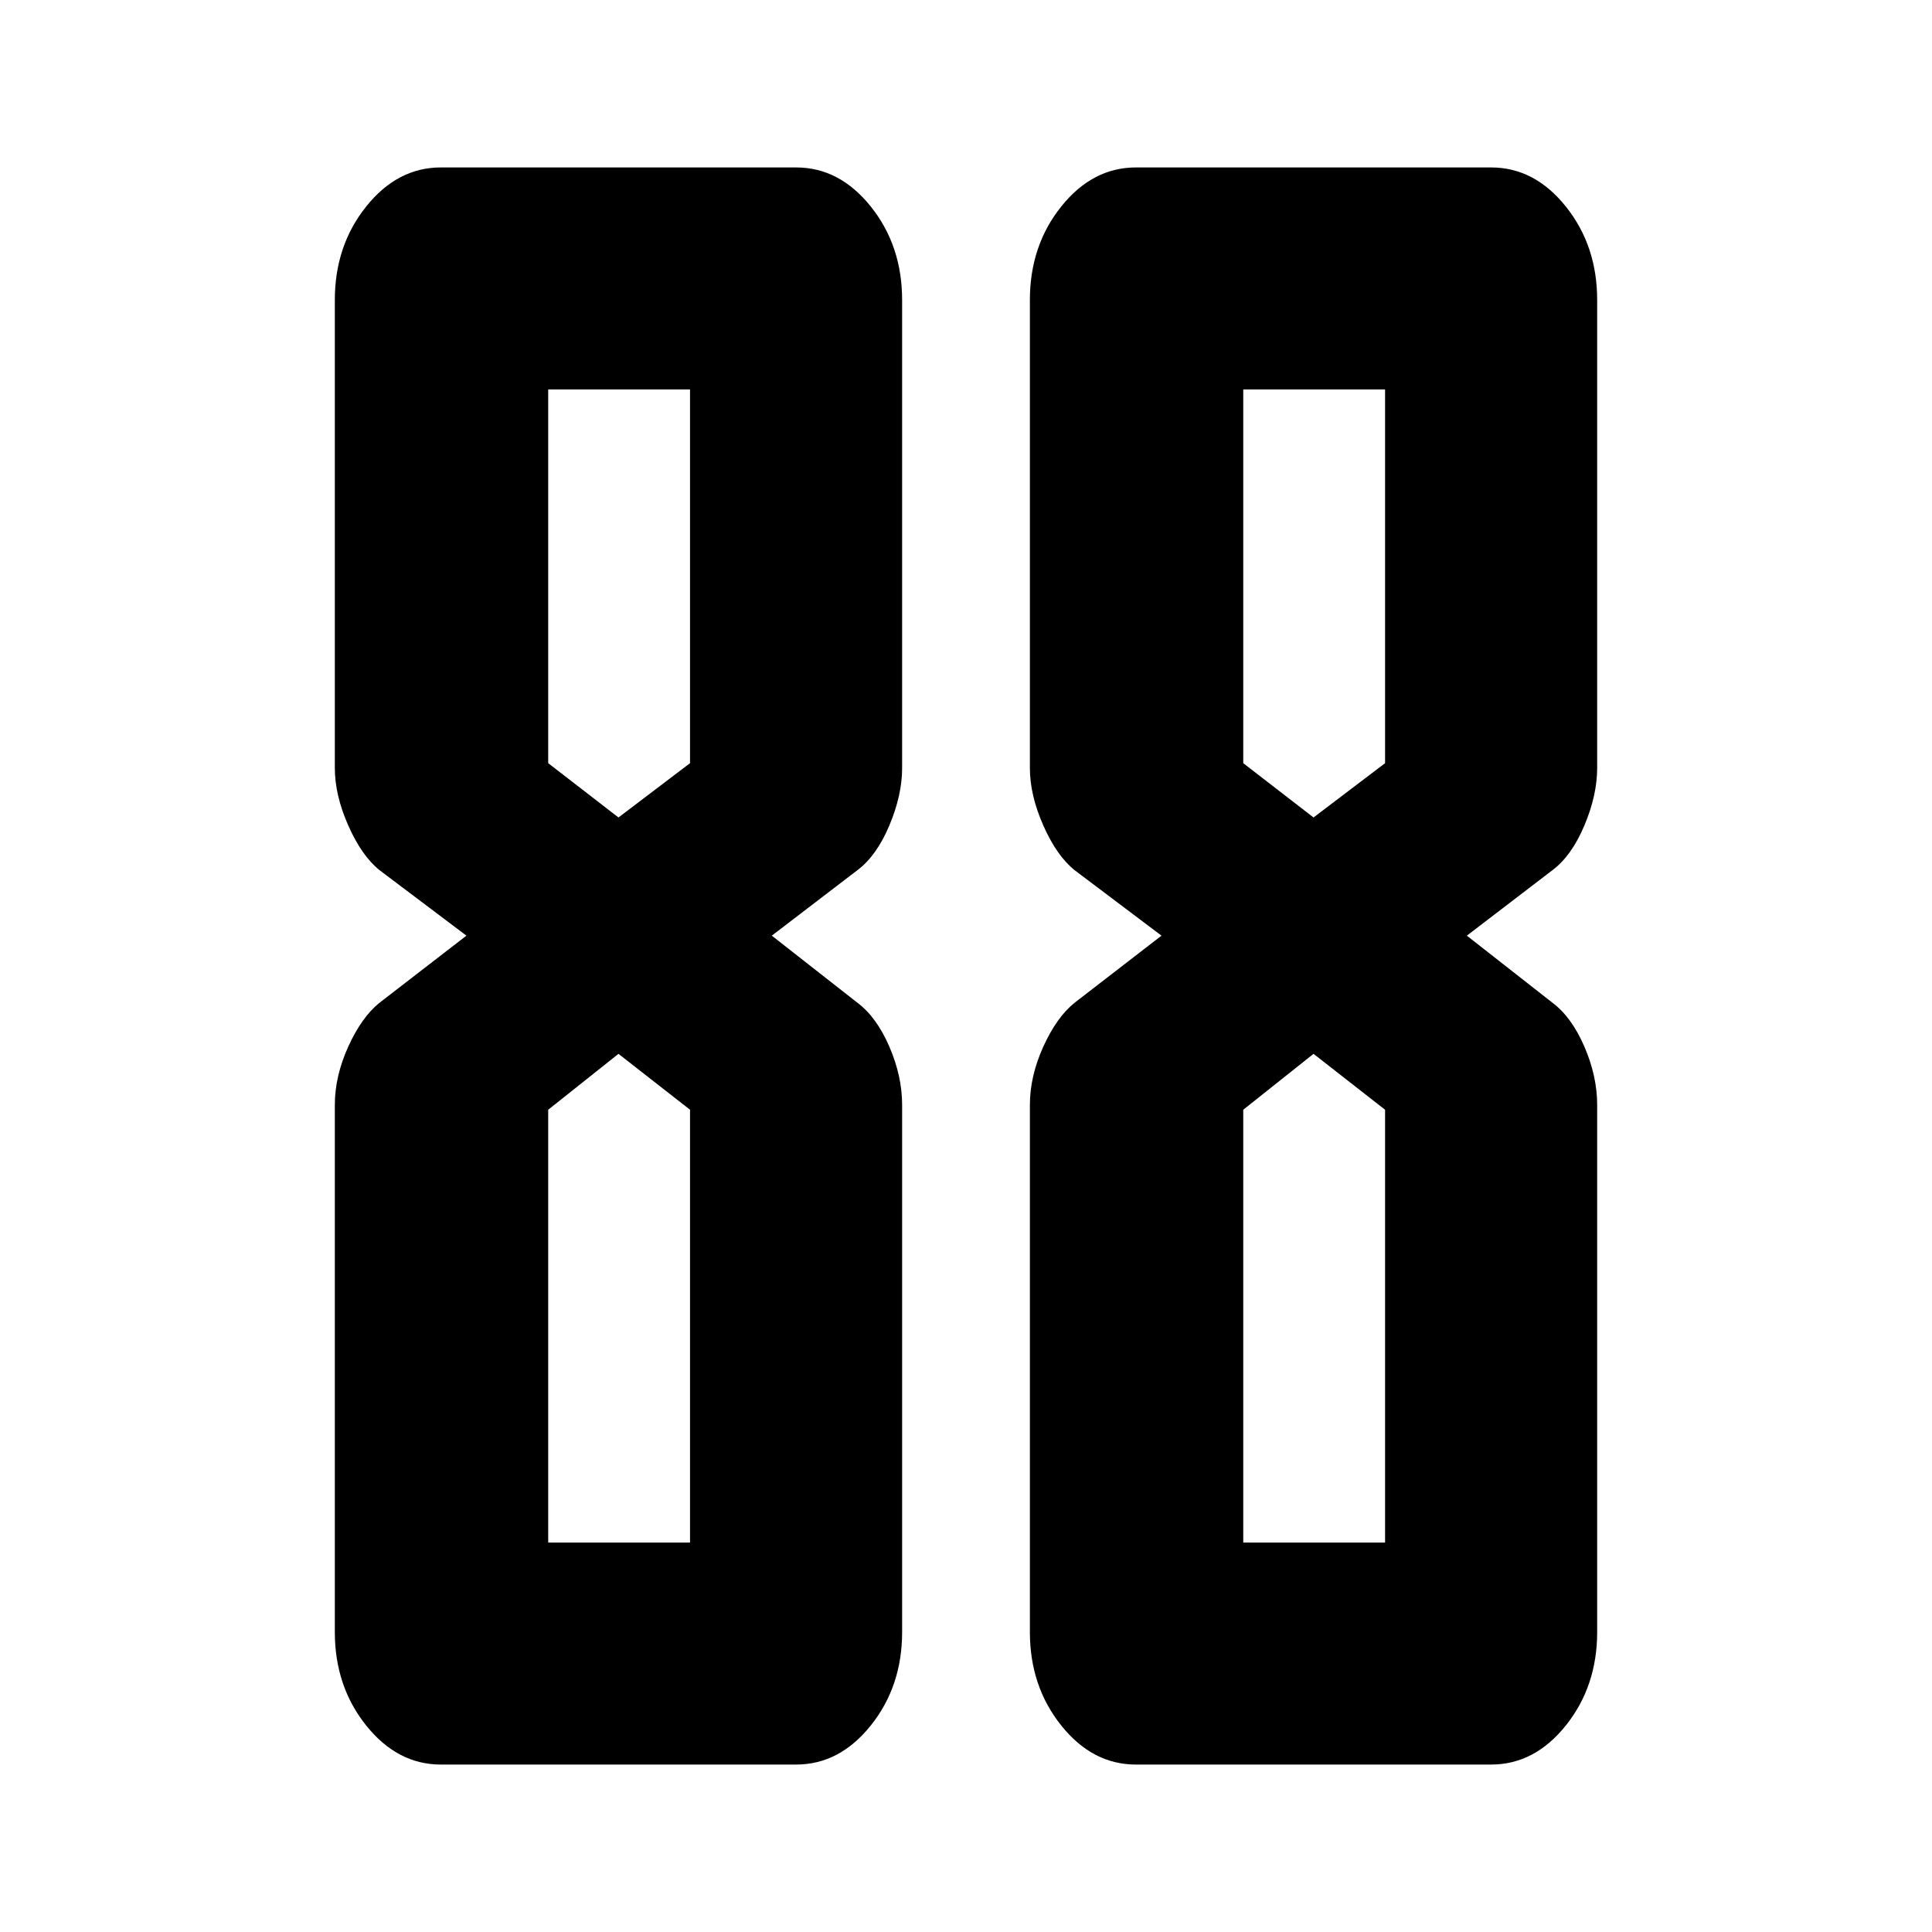
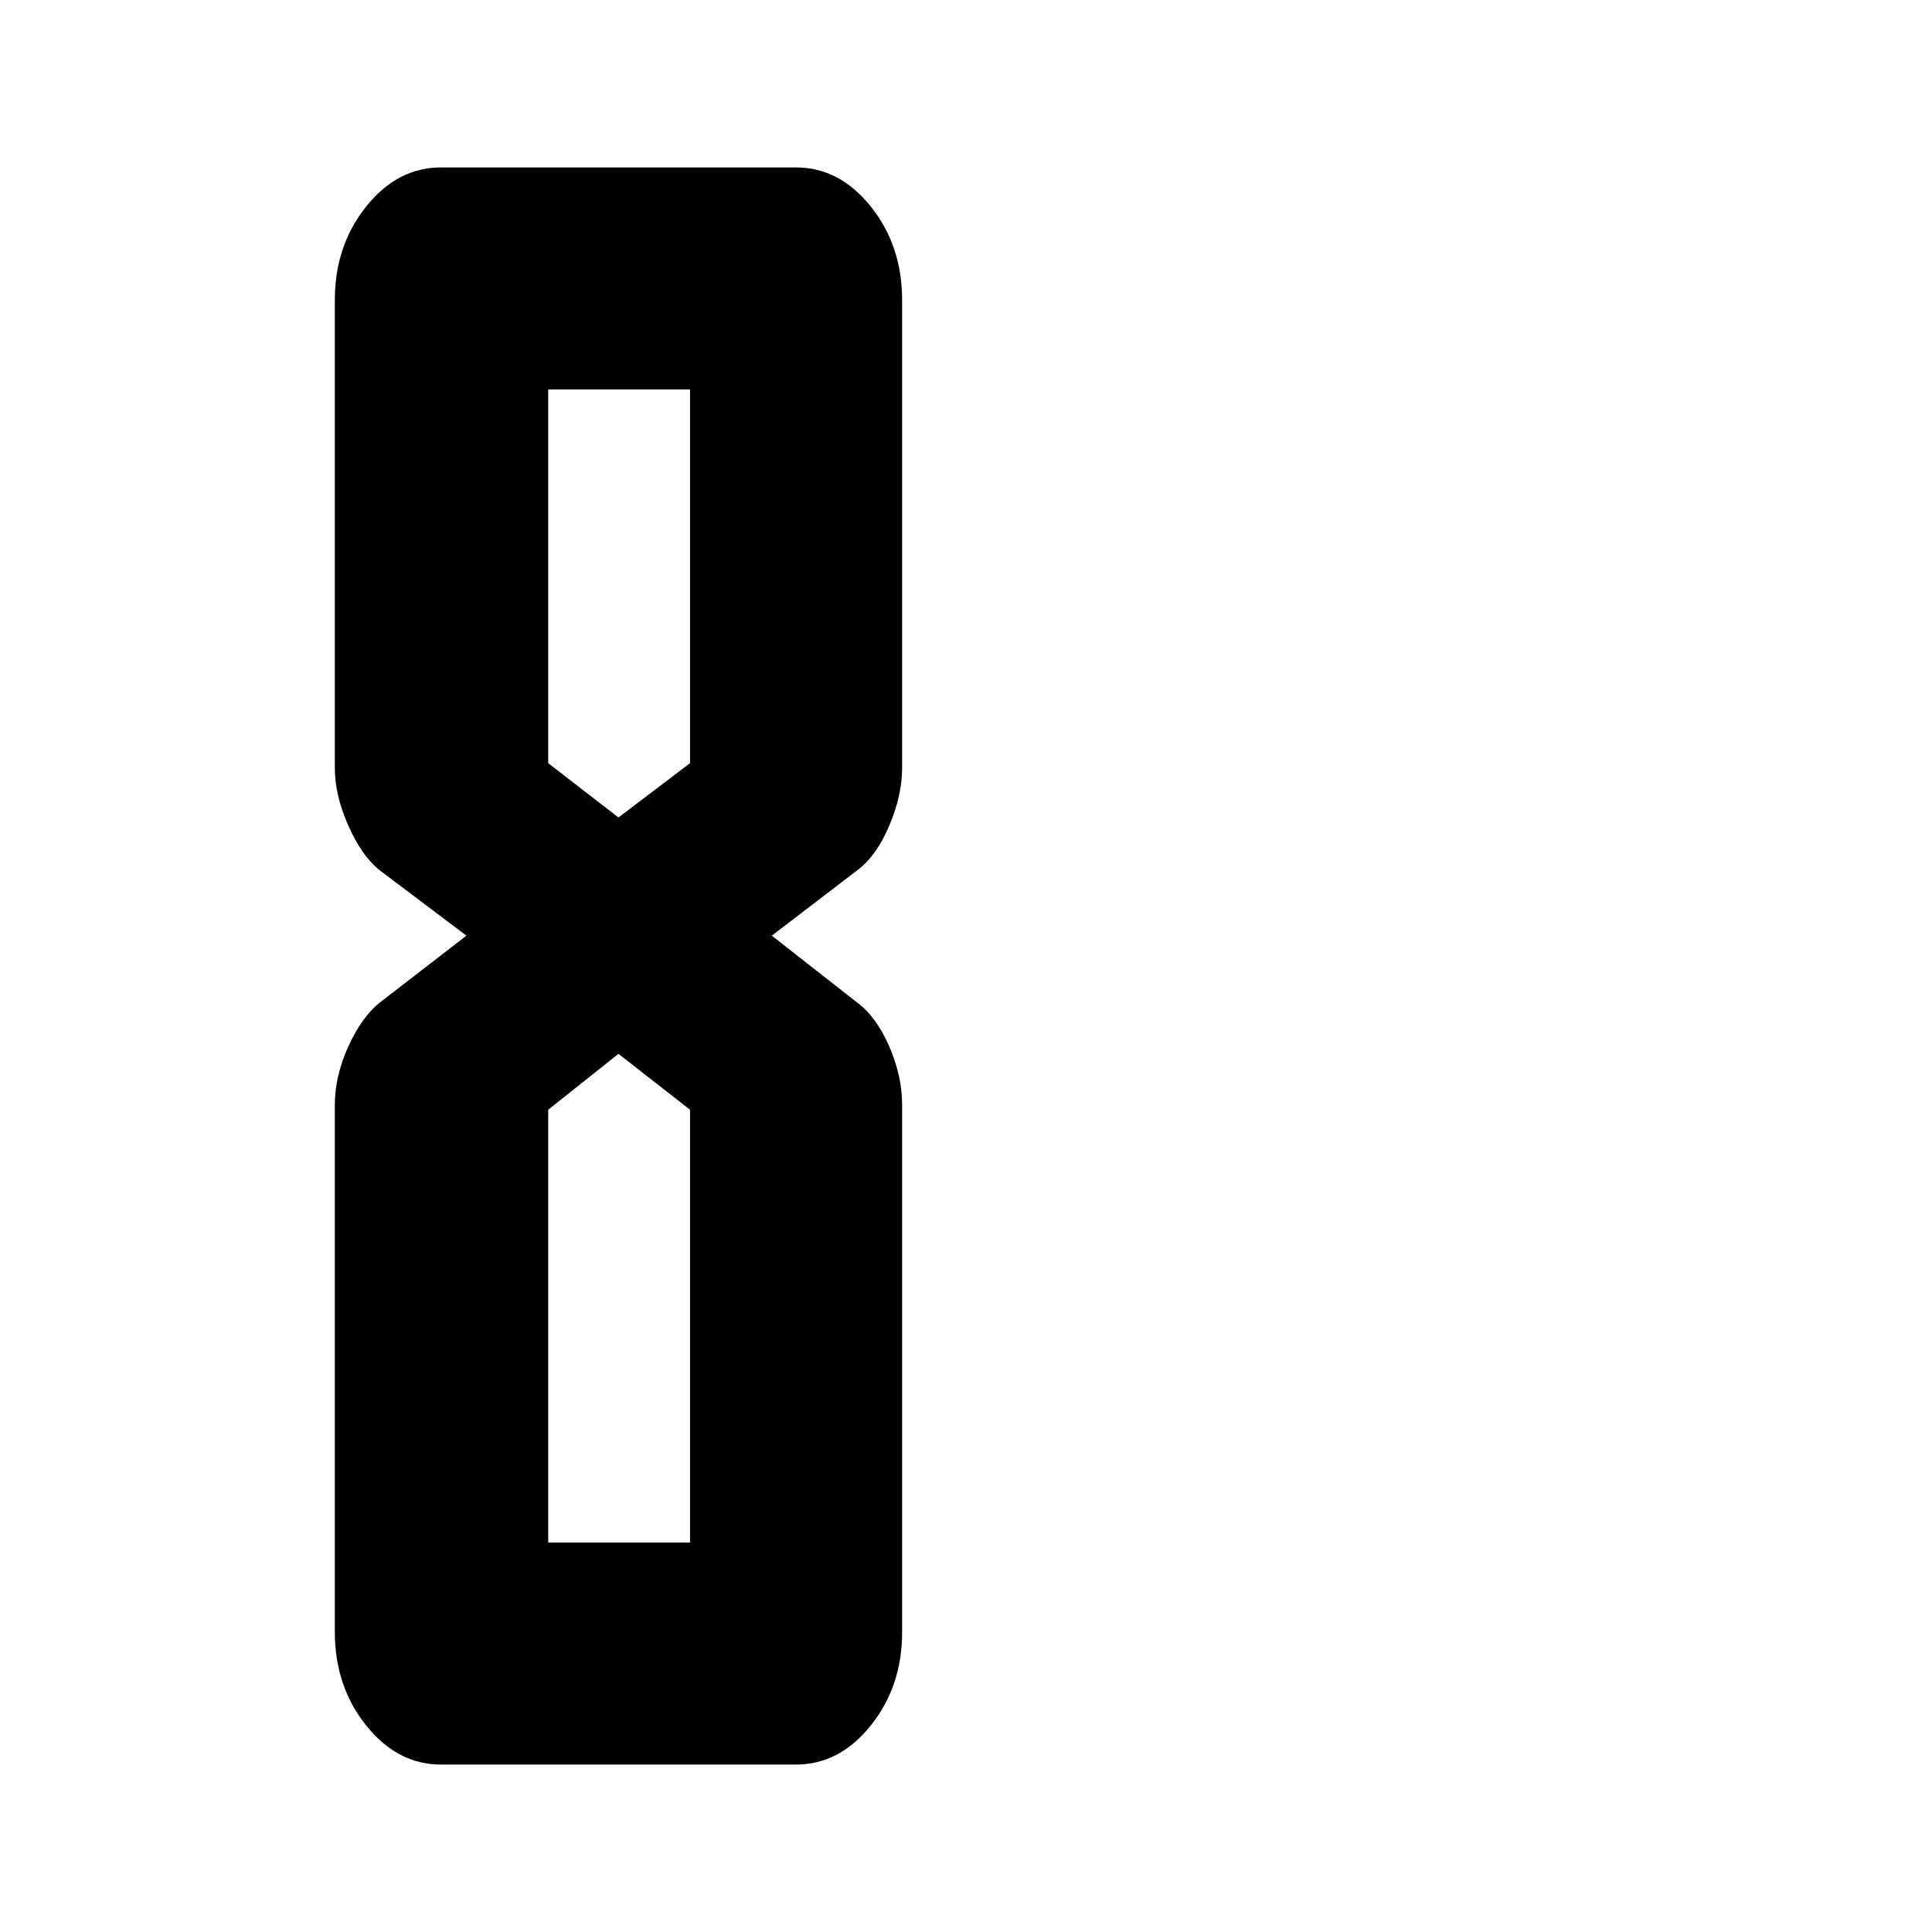
<svg xmlns="http://www.w3.org/2000/svg" version="1.1" id="type" x="0px" y="0px" width="300px" height="300px" viewBox="0 0 300 300" enable-background="new 0 0 300 300" xml:space="preserve">
  <g id="base">
</g>
  <g>
    <path d="M140.082,119.248c0,2.813-0.663,5.789-1.984,8.928c-1.323,3.143-2.976,5.456-4.96,6.944l-13.293,10.168l13.293,10.417   c1.984,1.487,3.637,3.762,4.96,6.819c1.321,3.062,1.984,6.076,1.984,9.052v81.84c0,5.619-1.621,10.455-4.861,14.508   c-3.242,4.05-7.111,6.076-11.606,6.076H68.459c-4.498,0-8.367-2.026-11.606-6.076c-3.243-4.053-4.861-8.889-4.861-14.508v-81.84   c0-2.976,0.694-5.99,2.083-9.052c1.389-3.058,3.007-5.332,4.86-6.819l13.491-10.417L58.936,135.12   c-1.854-1.488-3.472-3.802-4.86-6.944c-1.389-3.139-2.083-6.114-2.083-8.928V46.584c0-5.618,1.618-10.454,4.861-14.508   C60.092,28.026,63.961,26,68.459,26h55.155c4.495,0,8.364,2.026,11.606,6.076c3.24,4.054,4.861,8.89,4.861,14.508V119.248z    M107.147,118.504V60.472H85.125v58.032l10.912,8.433L107.147,118.504z M107.147,239.528V172.32l-11.11-8.68l-10.912,8.68v67.208   H107.147z" />
-     <path d="M248.008,119.248c0,2.813-0.662,5.789-1.984,8.928c-1.322,3.143-2.975,5.456-4.959,6.944l-13.293,10.168l13.293,10.417   c1.984,1.487,3.637,3.762,4.959,6.819c1.322,3.062,1.984,6.076,1.984,9.052v81.84c0,5.619-1.621,10.455-4.861,14.508   c-3.242,4.05-7.111,6.076-11.605,6.076h-55.154c-4.5,0-8.367-2.026-11.607-6.076c-3.242-4.053-4.861-8.889-4.861-14.508v-81.84   c0-2.976,0.695-5.99,2.084-9.052c1.389-3.058,3.006-5.332,4.861-6.819l13.49-10.417l-13.49-10.168   c-1.855-1.488-3.473-3.802-4.861-6.944c-1.389-3.139-2.084-6.114-2.084-8.928V46.584c0-5.618,1.619-10.454,4.861-14.508   c3.24-4.05,7.107-6.076,11.607-6.076h55.154c4.494,0,8.363,2.026,11.605,6.076c3.24,4.054,4.861,8.89,4.861,14.508V119.248z    M215.074,118.504V60.472h-22.023v58.032l10.912,8.433L215.074,118.504z M215.074,239.528V172.32l-11.111-8.68l-10.912,8.68v67.208   H215.074z" />
  </g>
</svg>